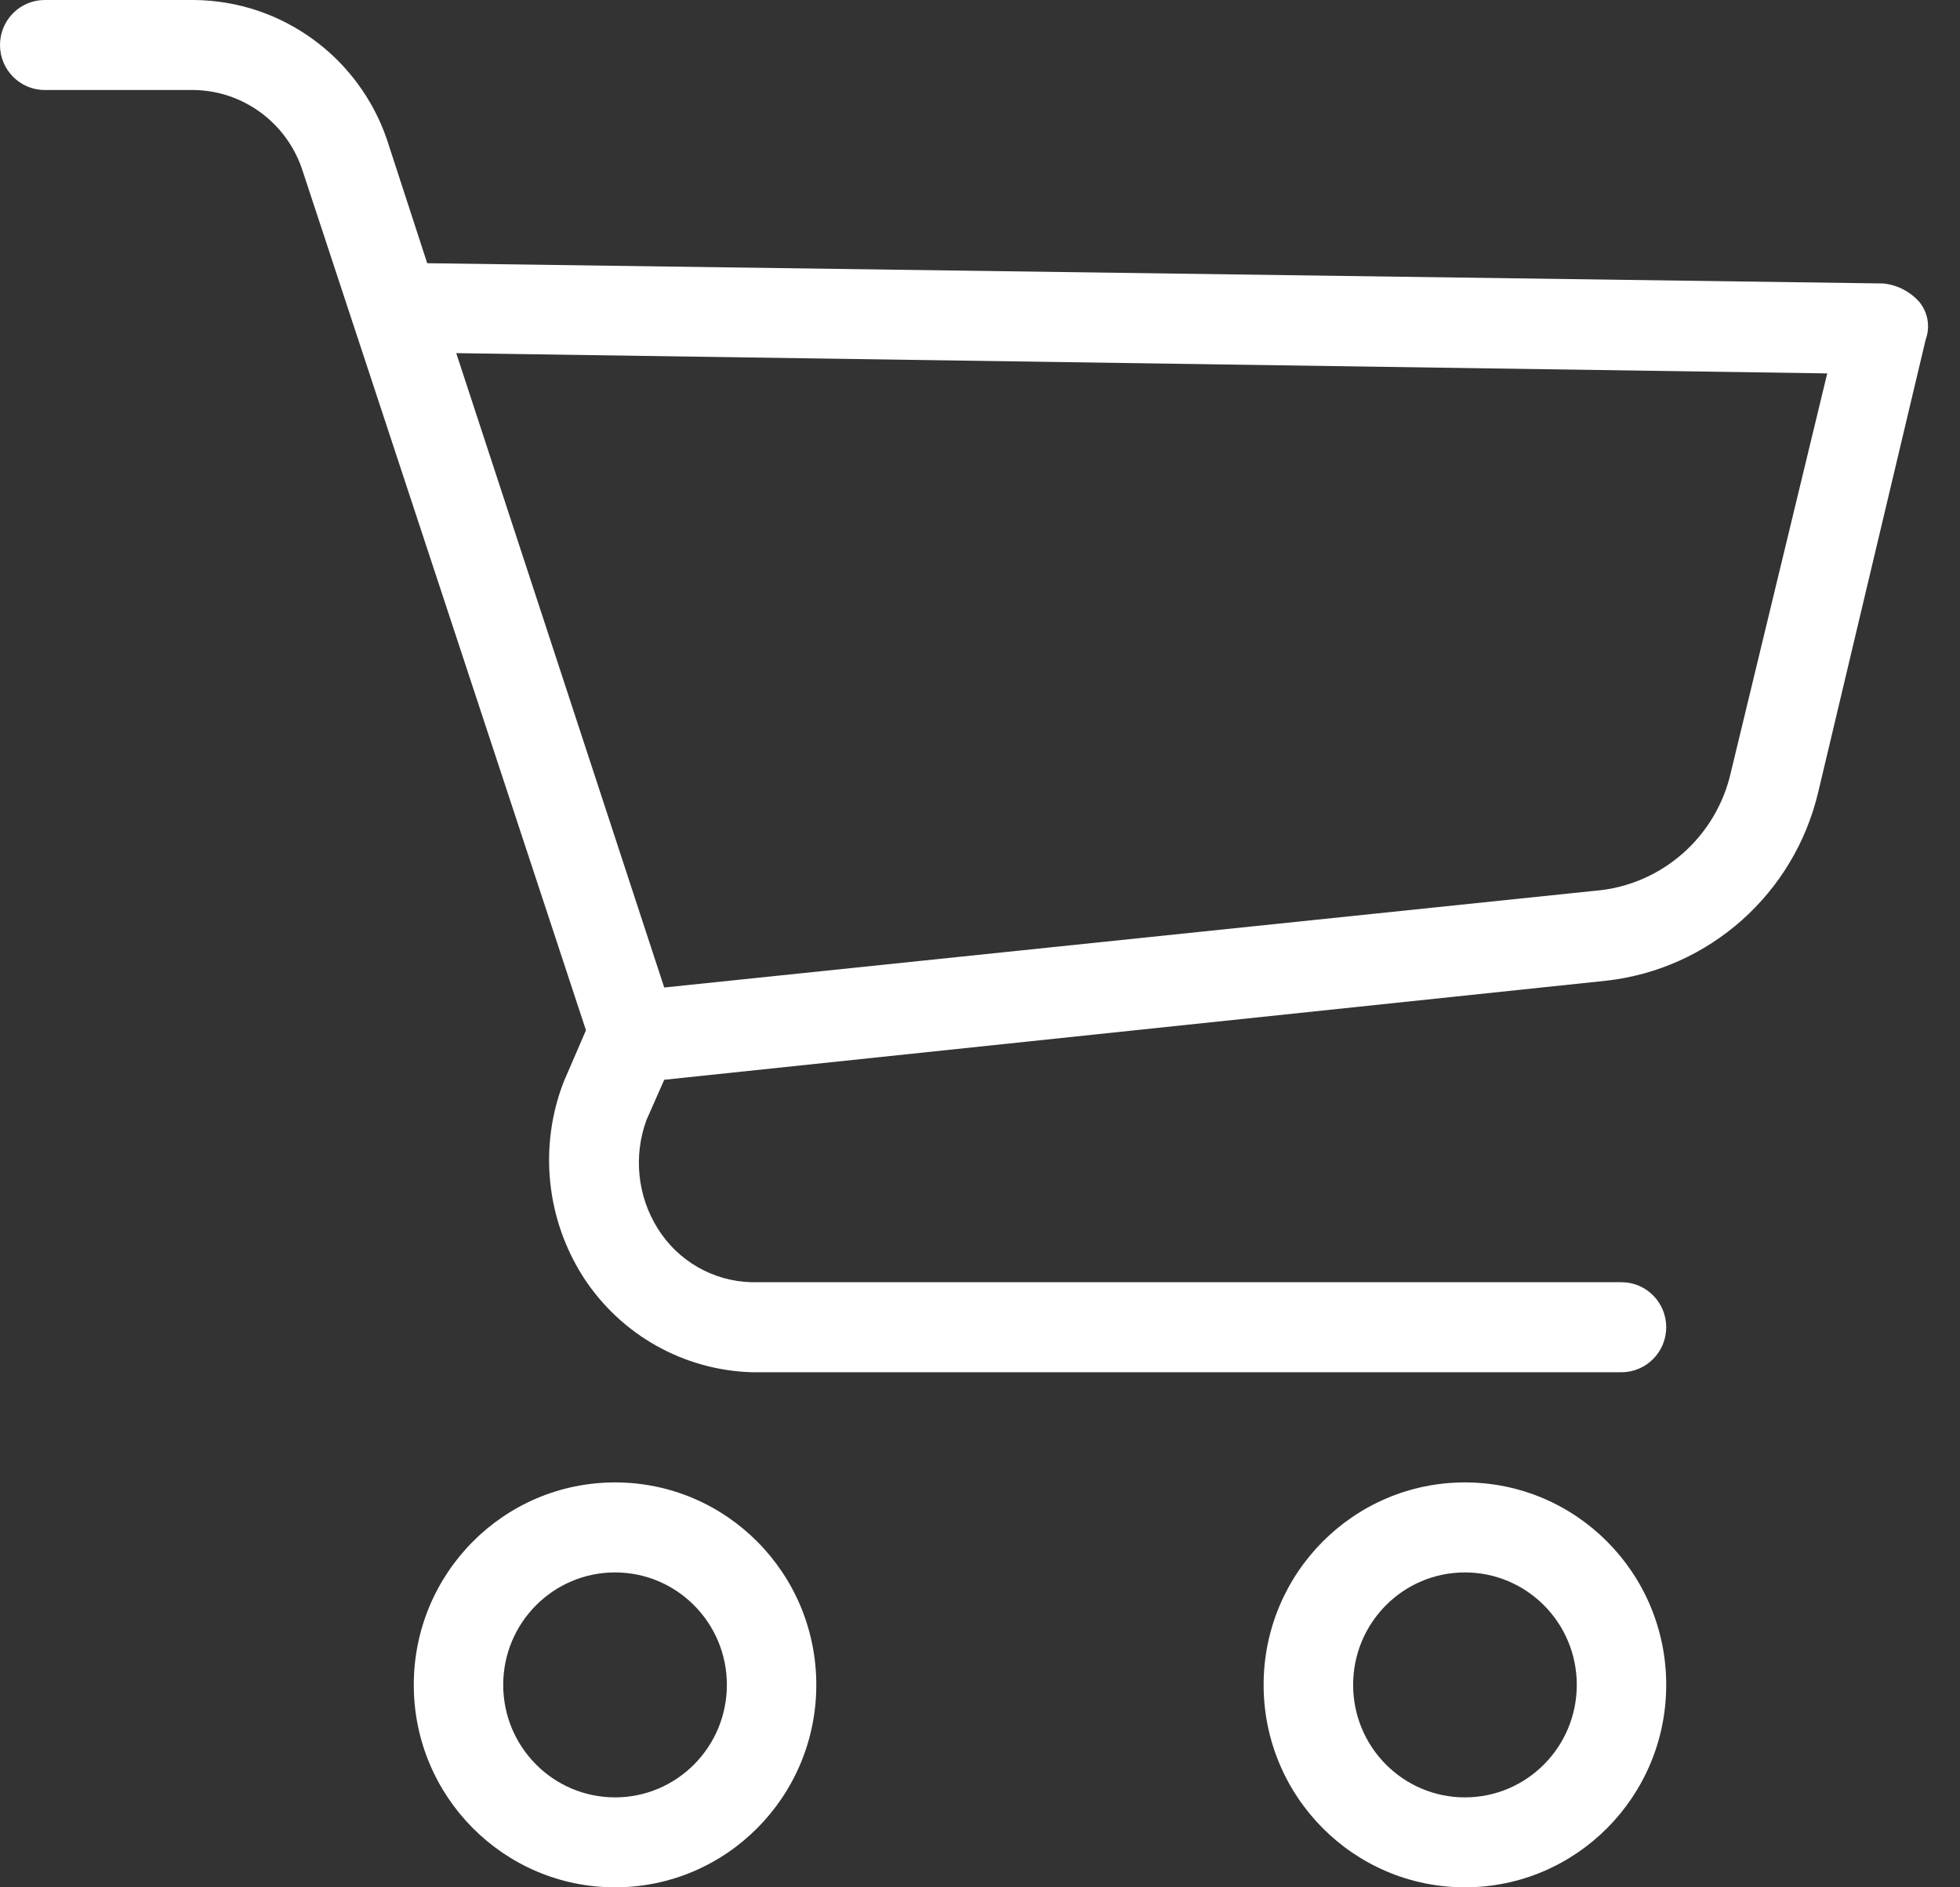
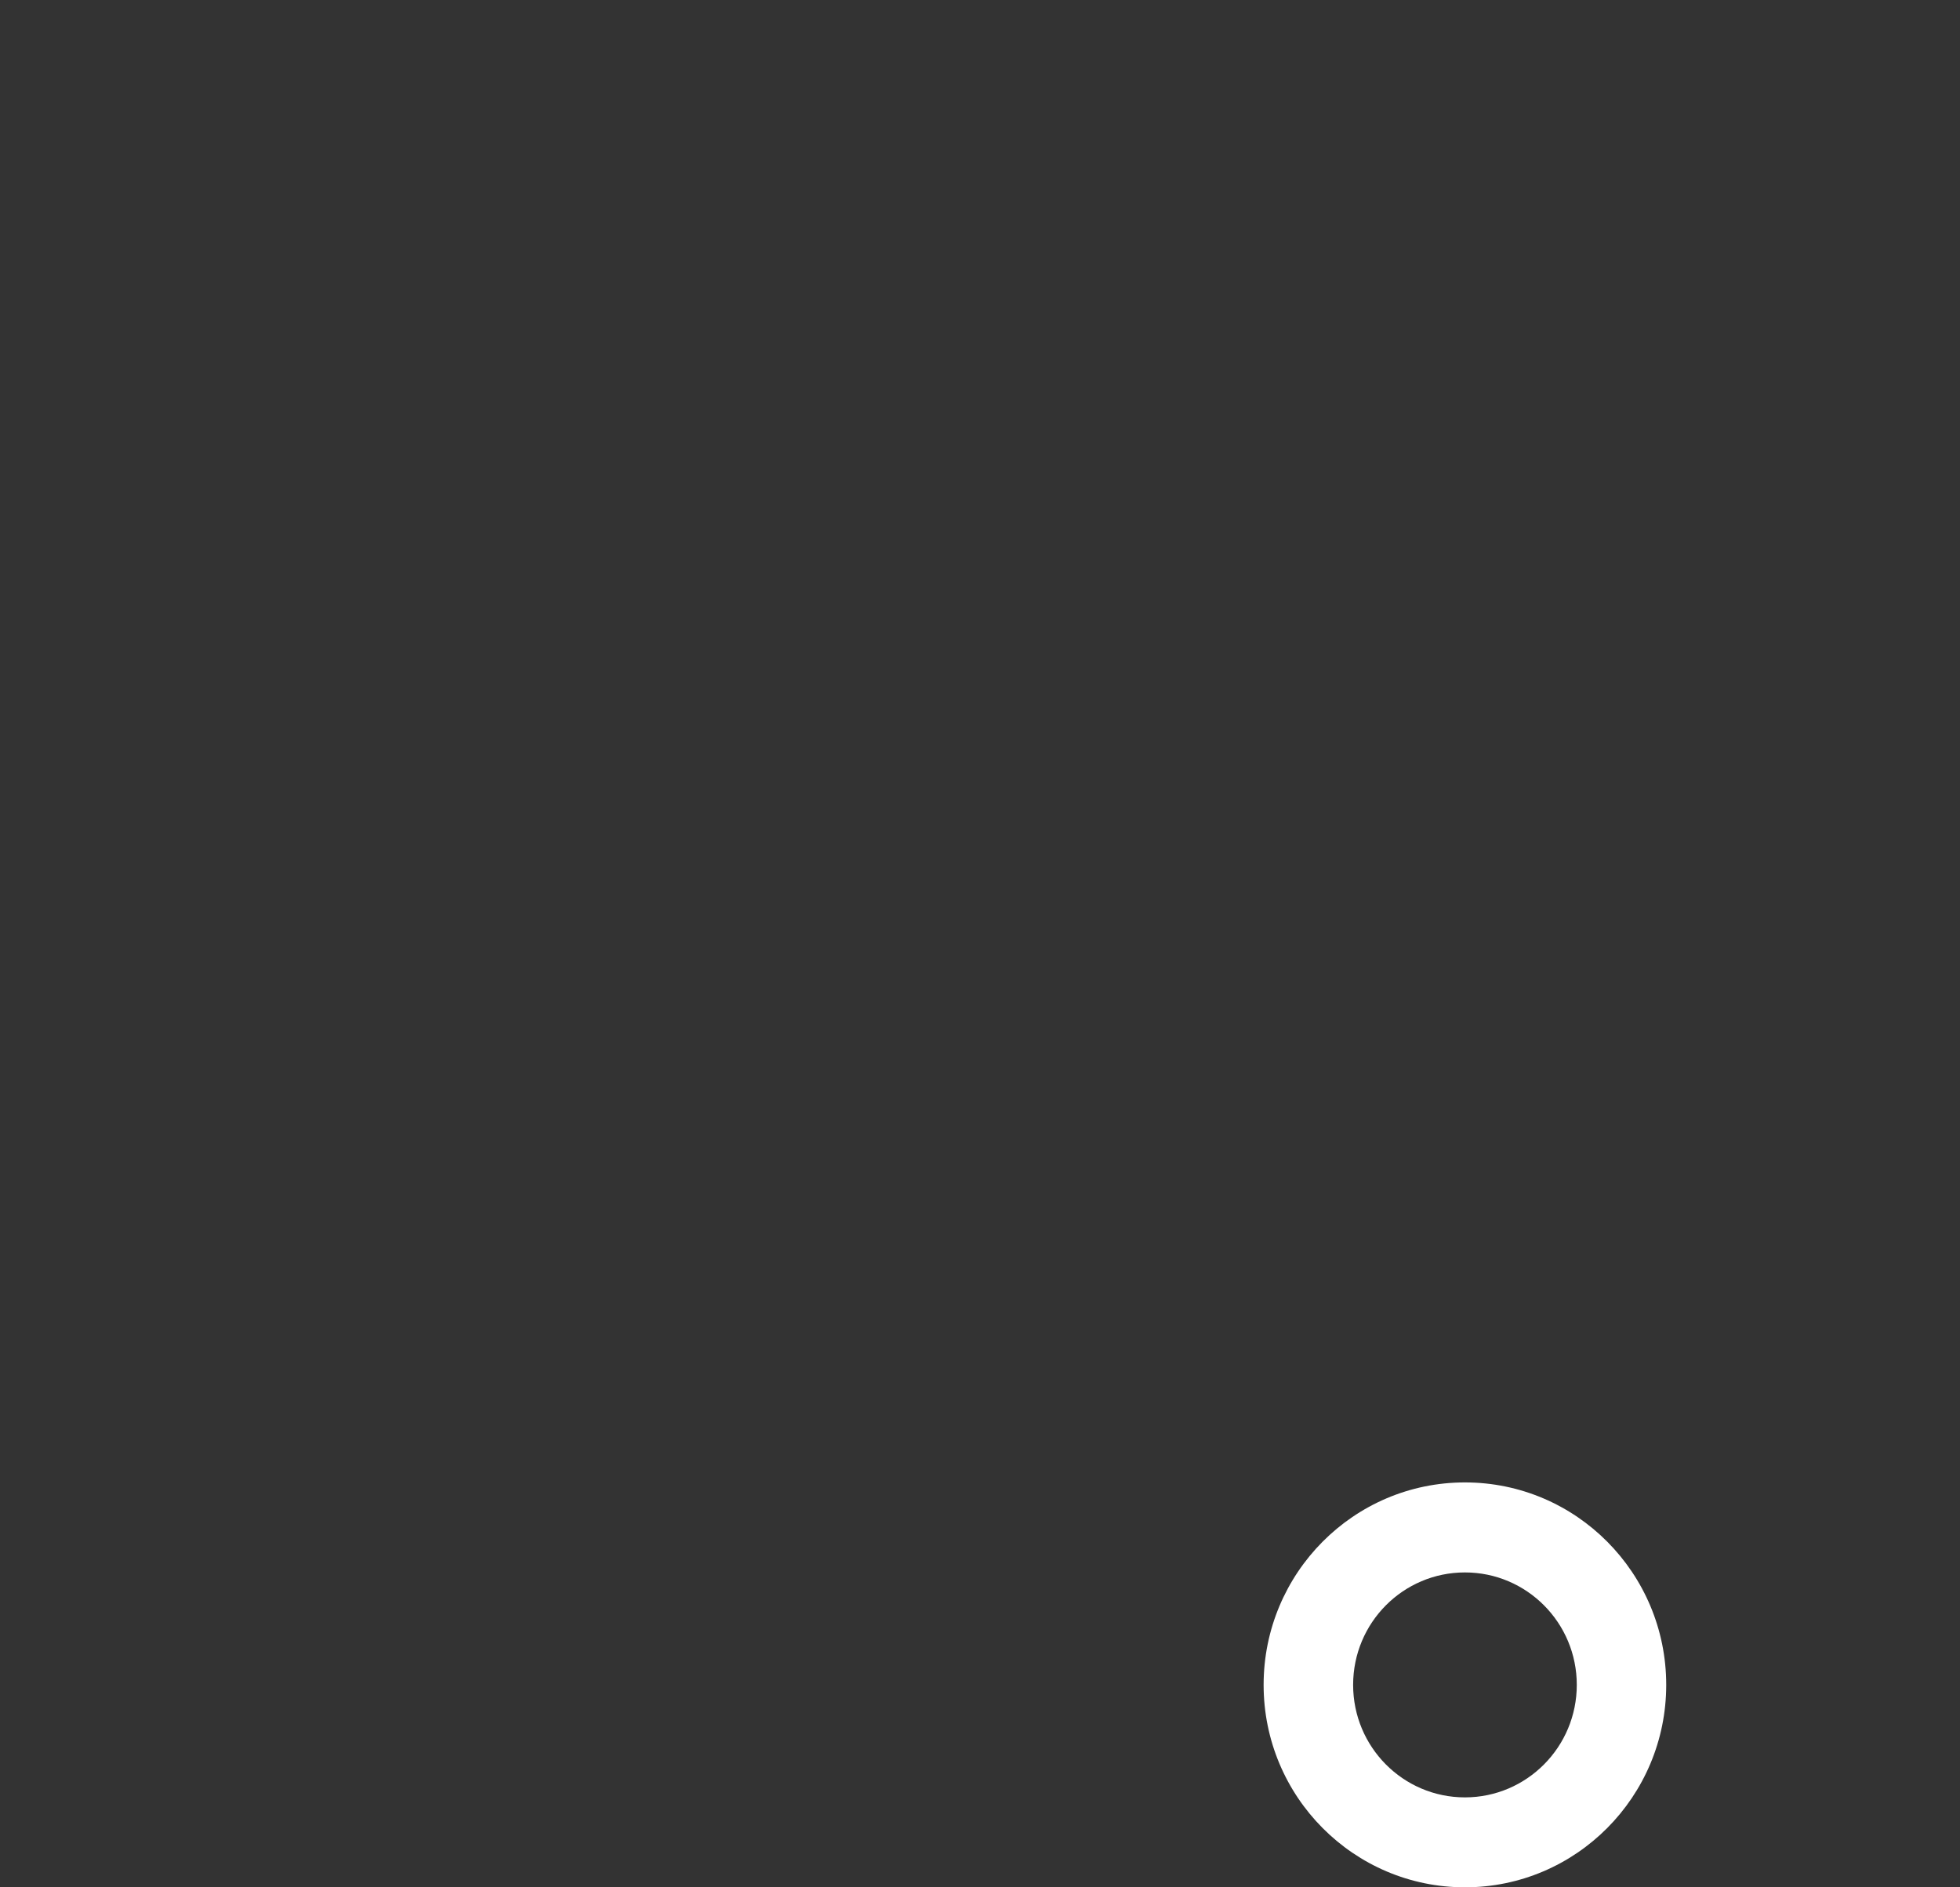
<svg xmlns="http://www.w3.org/2000/svg" width="27" height="26" viewBox="0 0 27 26" fill="none">
  <rect x="0" y="0" width="27" height="26" fill="#333333" stroke="none" />
-   <path d="M8.473 20.422C6.941 20.422 5.7 21.671 5.7 23.211C5.7 24.751 6.941 26 8.473 26C10.004 26 11.245 24.751 11.245 23.211C11.245 21.671 10.004 20.422 8.473 20.422ZM8.473 24.761C7.622 24.761 6.932 24.067 6.932 23.211C6.932 22.355 7.622 21.662 8.473 21.662C9.323 21.662 10.013 22.355 10.013 23.211C10.013 24.067 9.323 24.761 8.473 24.761Z" fill="#FFFFFF" />
  <path d="M20.18 20.422C18.649 20.422 17.407 21.671 17.407 23.211C17.407 24.751 18.649 26 20.18 26C21.711 26 22.953 24.751 22.953 23.211C22.953 21.671 21.712 20.422 20.18 20.422ZM20.18 24.761C19.329 24.761 18.64 24.067 18.64 23.211C18.64 22.355 19.329 21.662 20.18 21.662C21.031 21.662 21.721 22.355 21.721 23.211C21.721 24.067 21.031 24.761 20.18 24.761Z" fill="#FFFFFF" />
-   <path d="M26.434 4.153C26.306 4.012 26.13 3.923 25.941 3.905L5.885 3.626L5.33 1.921C4.939 0.782 3.879 0.013 2.68 0H0.616C0.276 0 0 0.277 0 0.62C0 0.962 0.276 1.24 0.616 1.24H2.68C3.35 1.254 3.94 1.687 4.159 2.324L8.072 14.193L7.764 14.906C7.42 15.797 7.524 16.8 8.041 17.602C8.554 18.389 9.417 18.875 10.352 18.904H22.337C22.677 18.904 22.953 18.626 22.953 18.284C22.953 17.941 22.677 17.664 22.337 17.664H10.352C9.824 17.651 9.337 17.371 9.058 16.92C8.781 16.475 8.725 15.926 8.904 15.433L9.15 14.875L22.121 13.511C23.546 13.354 24.718 12.311 25.048 10.908L26.527 4.679C26.593 4.5 26.558 4.298 26.434 4.153ZM23.846 10.629C23.646 11.533 22.884 12.199 21.967 12.272L9.15 13.604L6.285 4.865L25.171 5.144L23.846 10.629Z" fill="#FFFFFF" />
</svg>